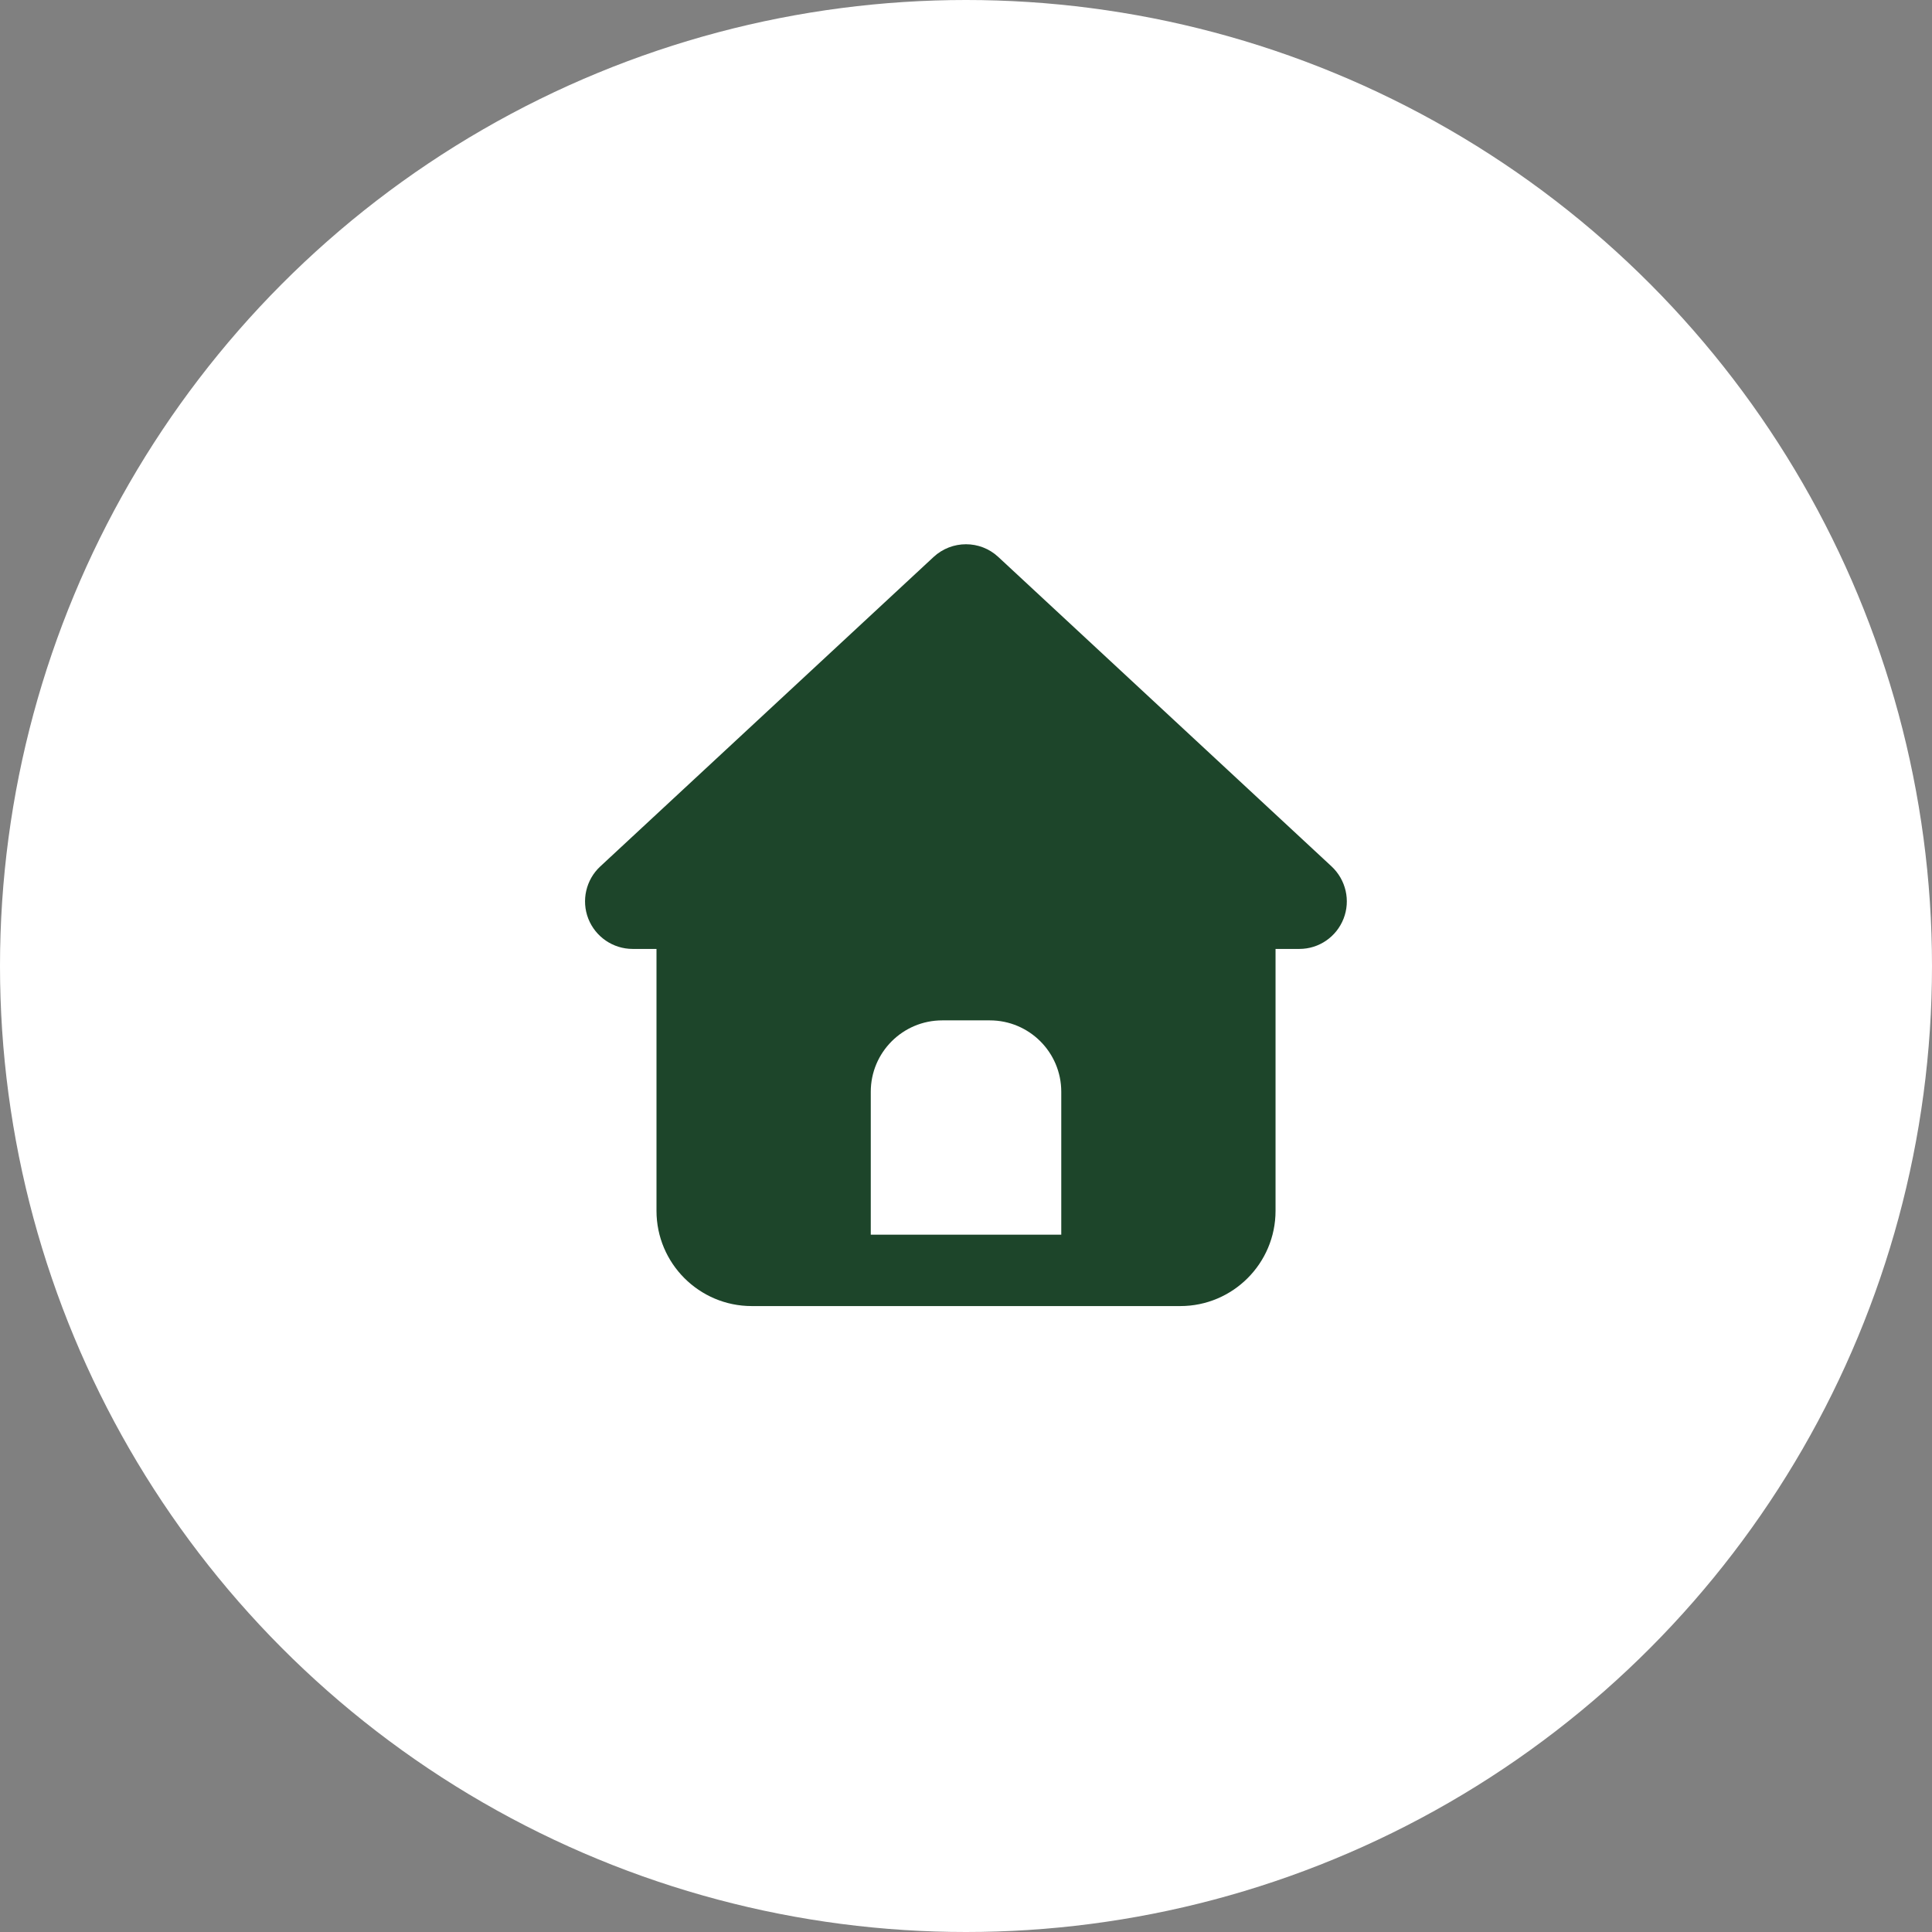
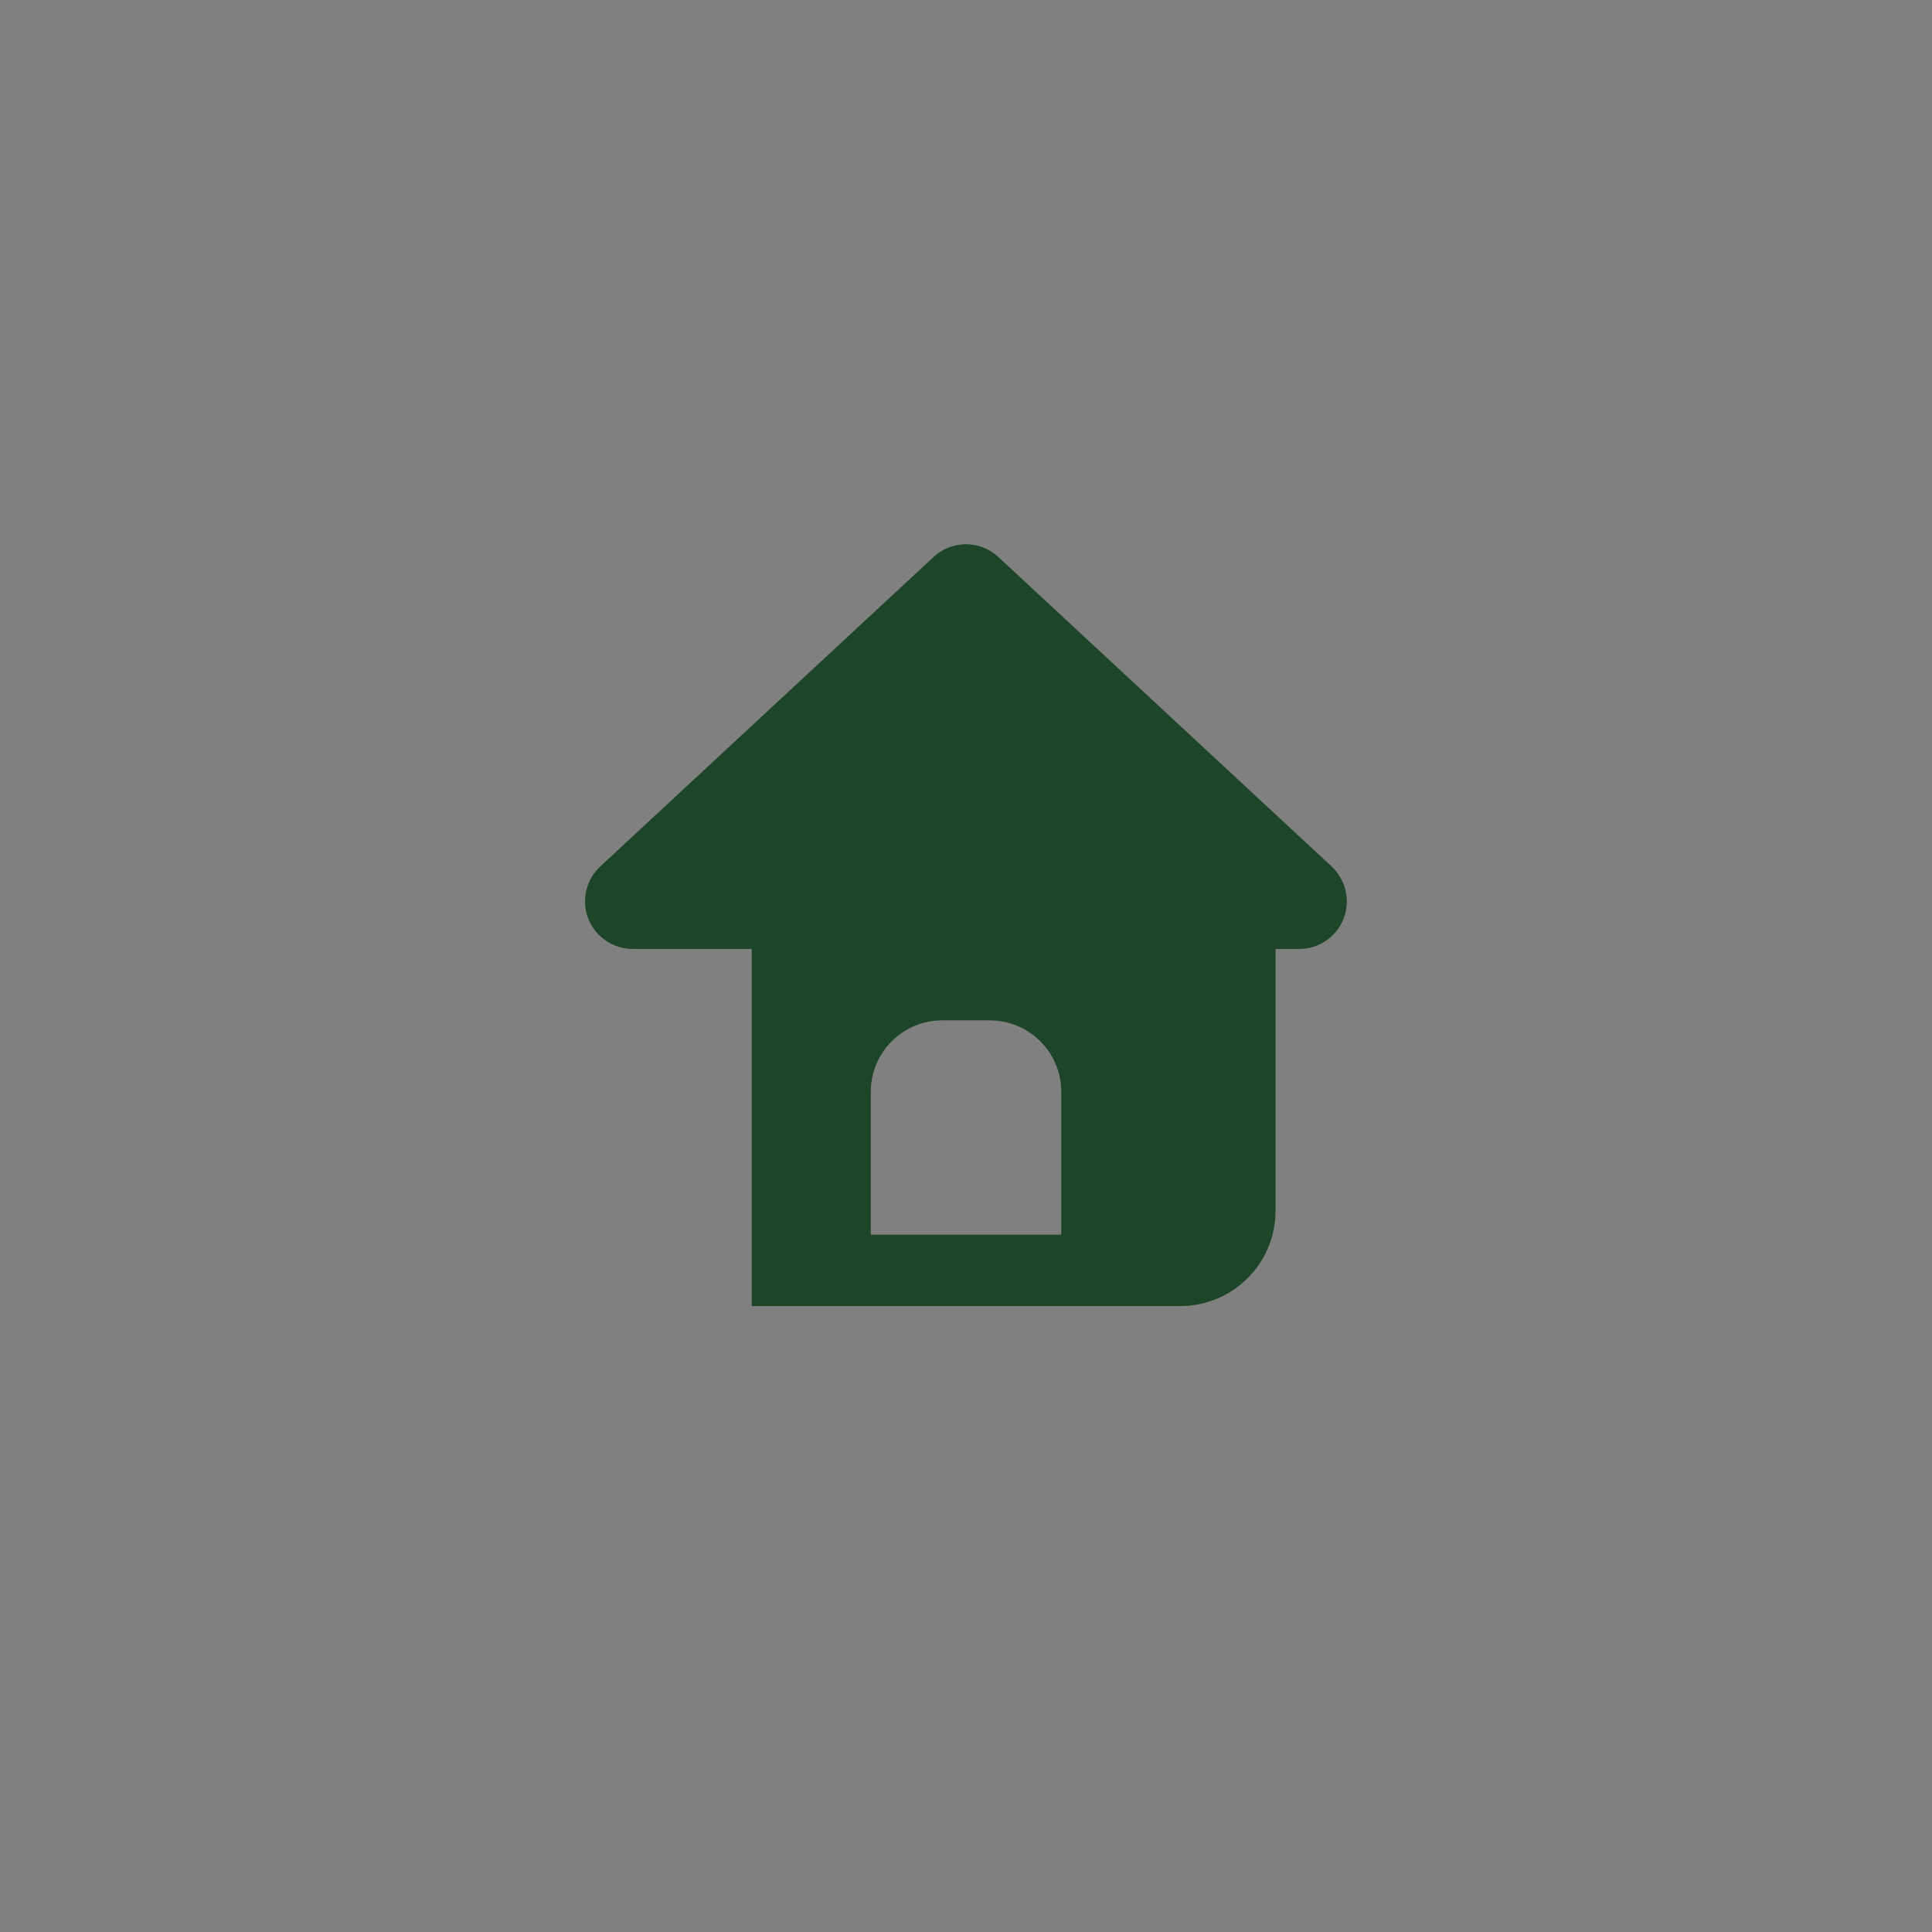
<svg xmlns="http://www.w3.org/2000/svg" width="55" height="55" viewBox="0 0 55 55" fill="none">
  <rect x="0" y="0" width="55" height="55" fill="#808080" stroke="none" />
-   <circle cx="27.5" cy="27.5" r="27.5" fill="white" />
-   <path d="M26.577 15.856C27.098 15.373 27.903 15.373 28.42 15.856L37.909 24.667C38.316 25.049 38.451 25.637 38.248 26.154C38.045 26.671 37.549 27.014 36.99 27.014H36.312V34.47C36.312 35.966 35.096 37.181 33.601 37.181H21.4C19.905 37.181 18.689 35.966 18.689 34.47V27.014H18.011C17.452 27.014 16.952 26.671 16.748 26.154C16.545 25.637 16.681 25.044 17.087 24.667L26.577 15.856ZM28.178 29.048H26.823C25.7 29.048 24.789 29.958 24.789 31.081V35.148H30.212V31.081C30.212 29.958 29.301 29.048 28.178 29.048Z" fill="#1D452A" />
+   <path d="M26.577 15.856C27.098 15.373 27.903 15.373 28.42 15.856L37.909 24.667C38.316 25.049 38.451 25.637 38.248 26.154C38.045 26.671 37.549 27.014 36.99 27.014H36.312V34.47C36.312 35.966 35.096 37.181 33.601 37.181H21.4V27.014H18.011C17.452 27.014 16.952 26.671 16.748 26.154C16.545 25.637 16.681 25.044 17.087 24.667L26.577 15.856ZM28.178 29.048H26.823C25.7 29.048 24.789 29.958 24.789 31.081V35.148H30.212V31.081C30.212 29.958 29.301 29.048 28.178 29.048Z" fill="#1D452A" />
</svg>